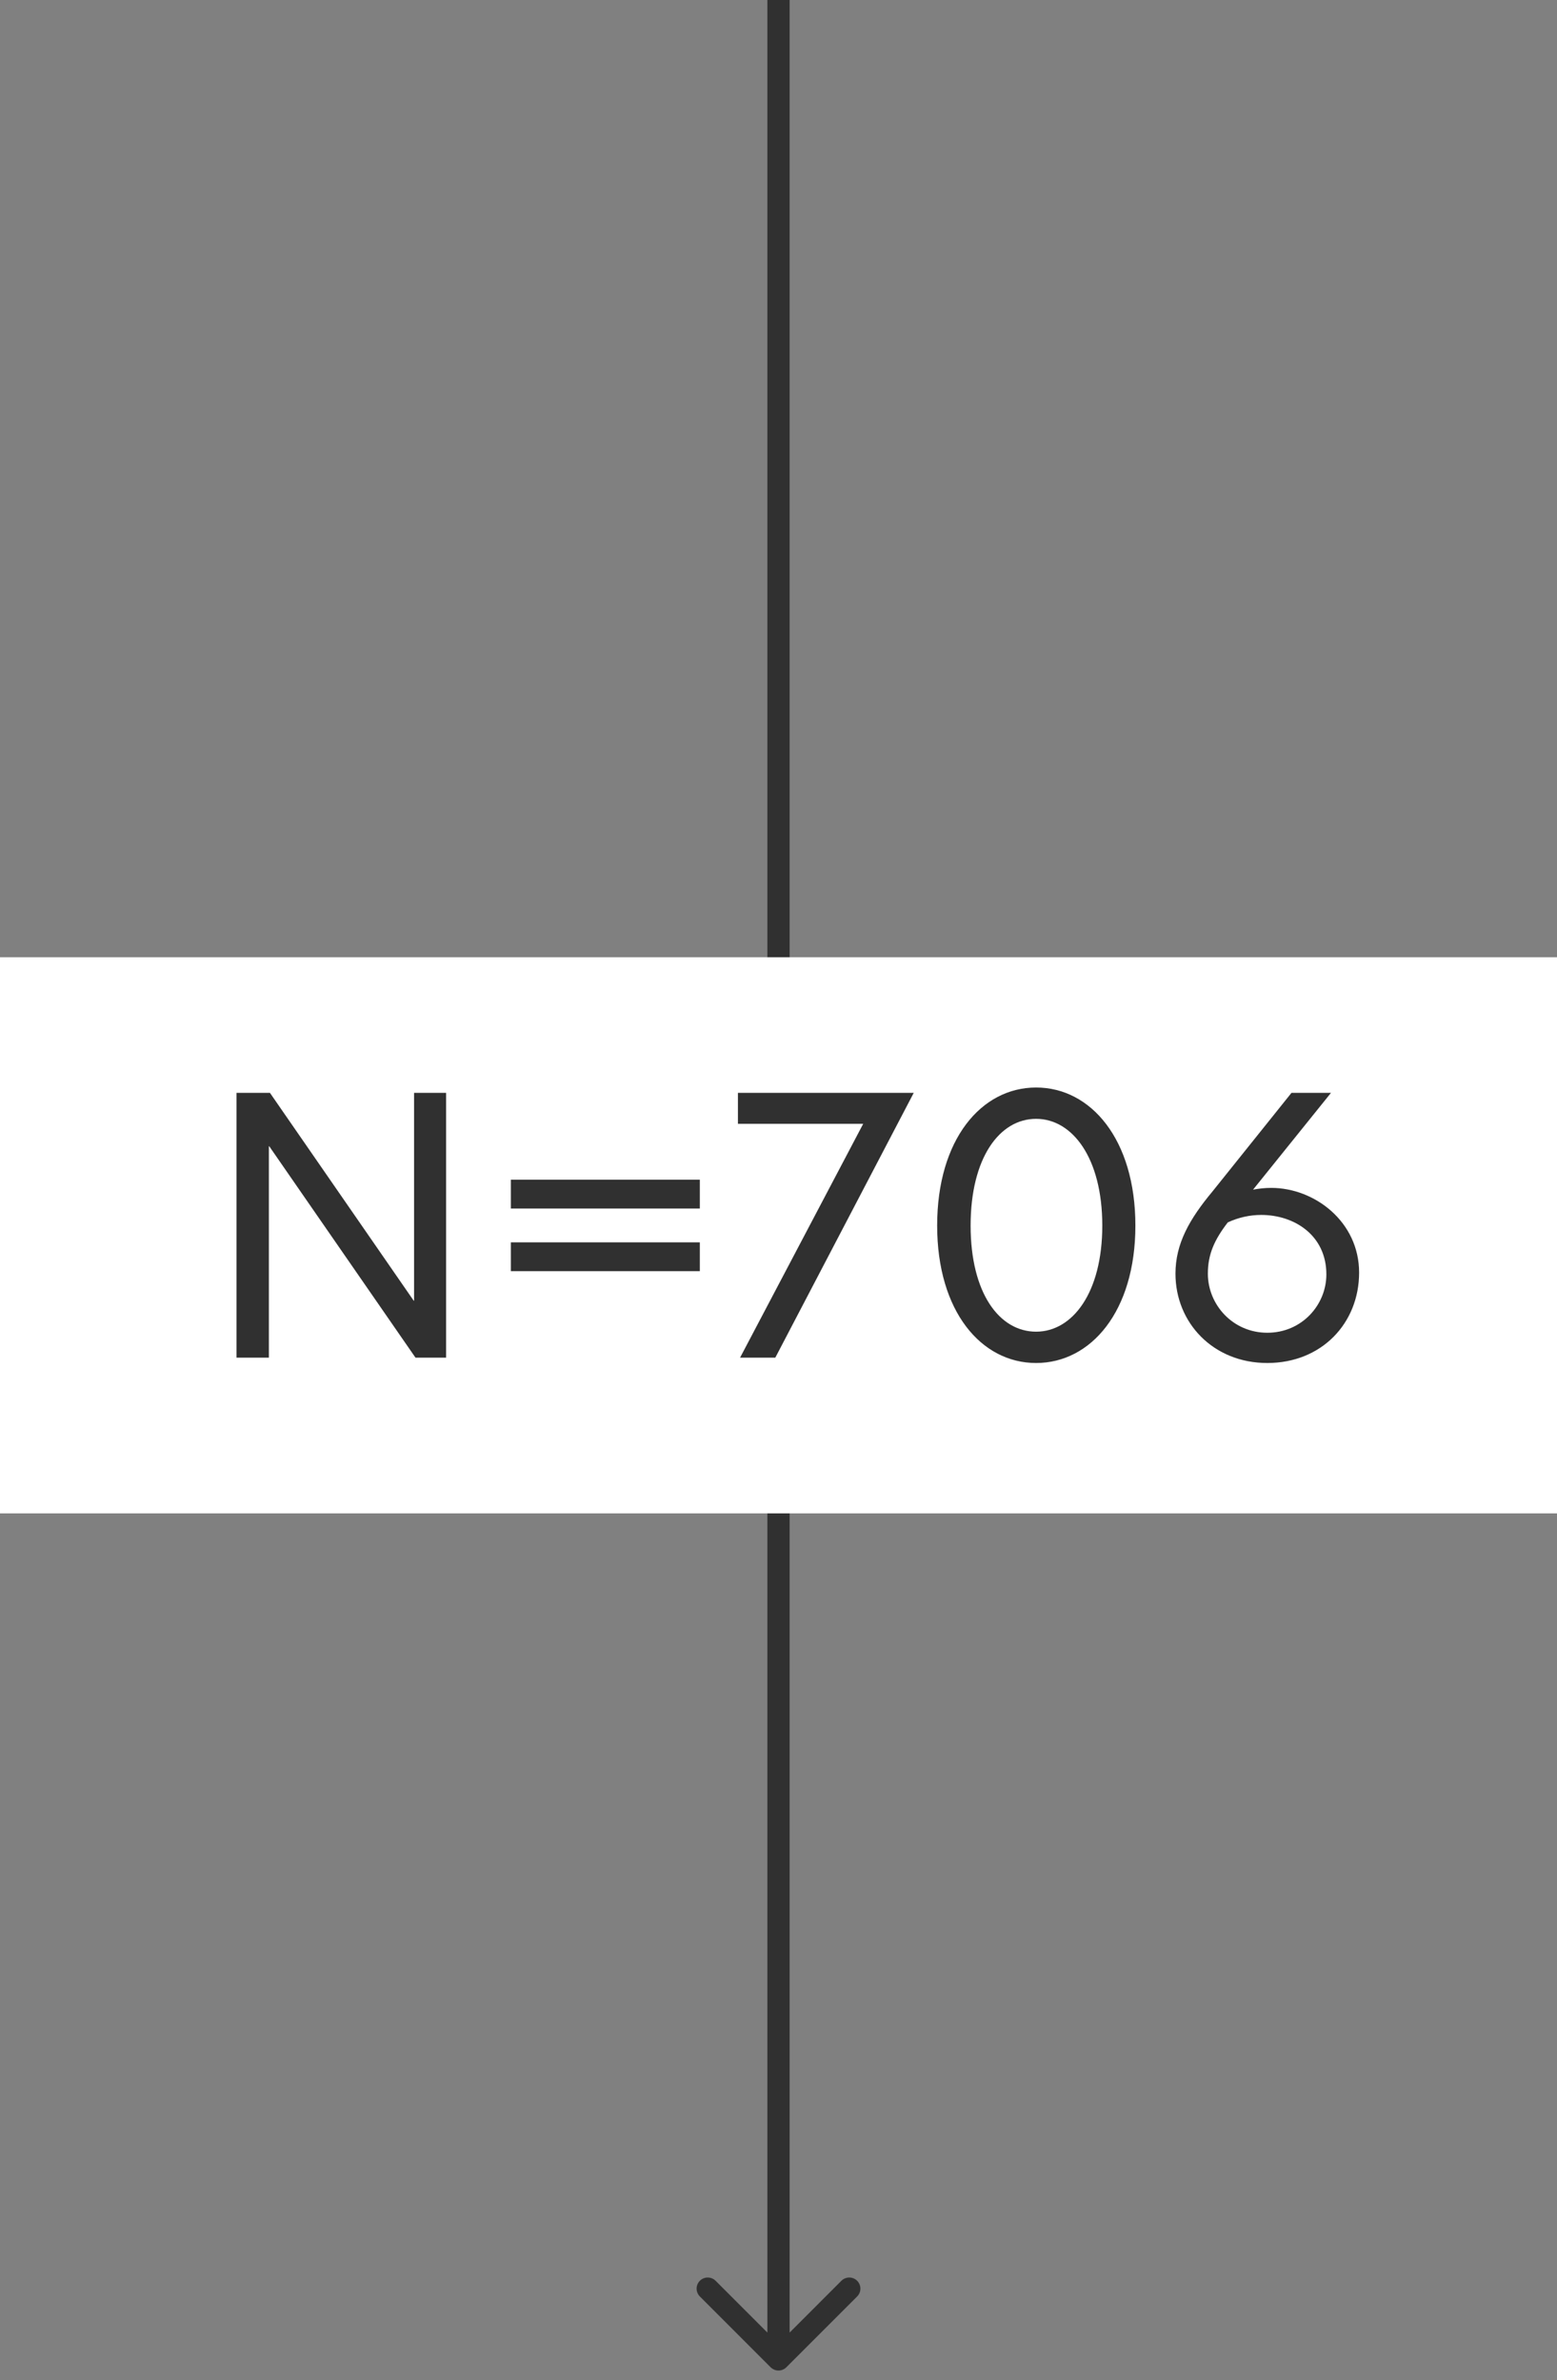
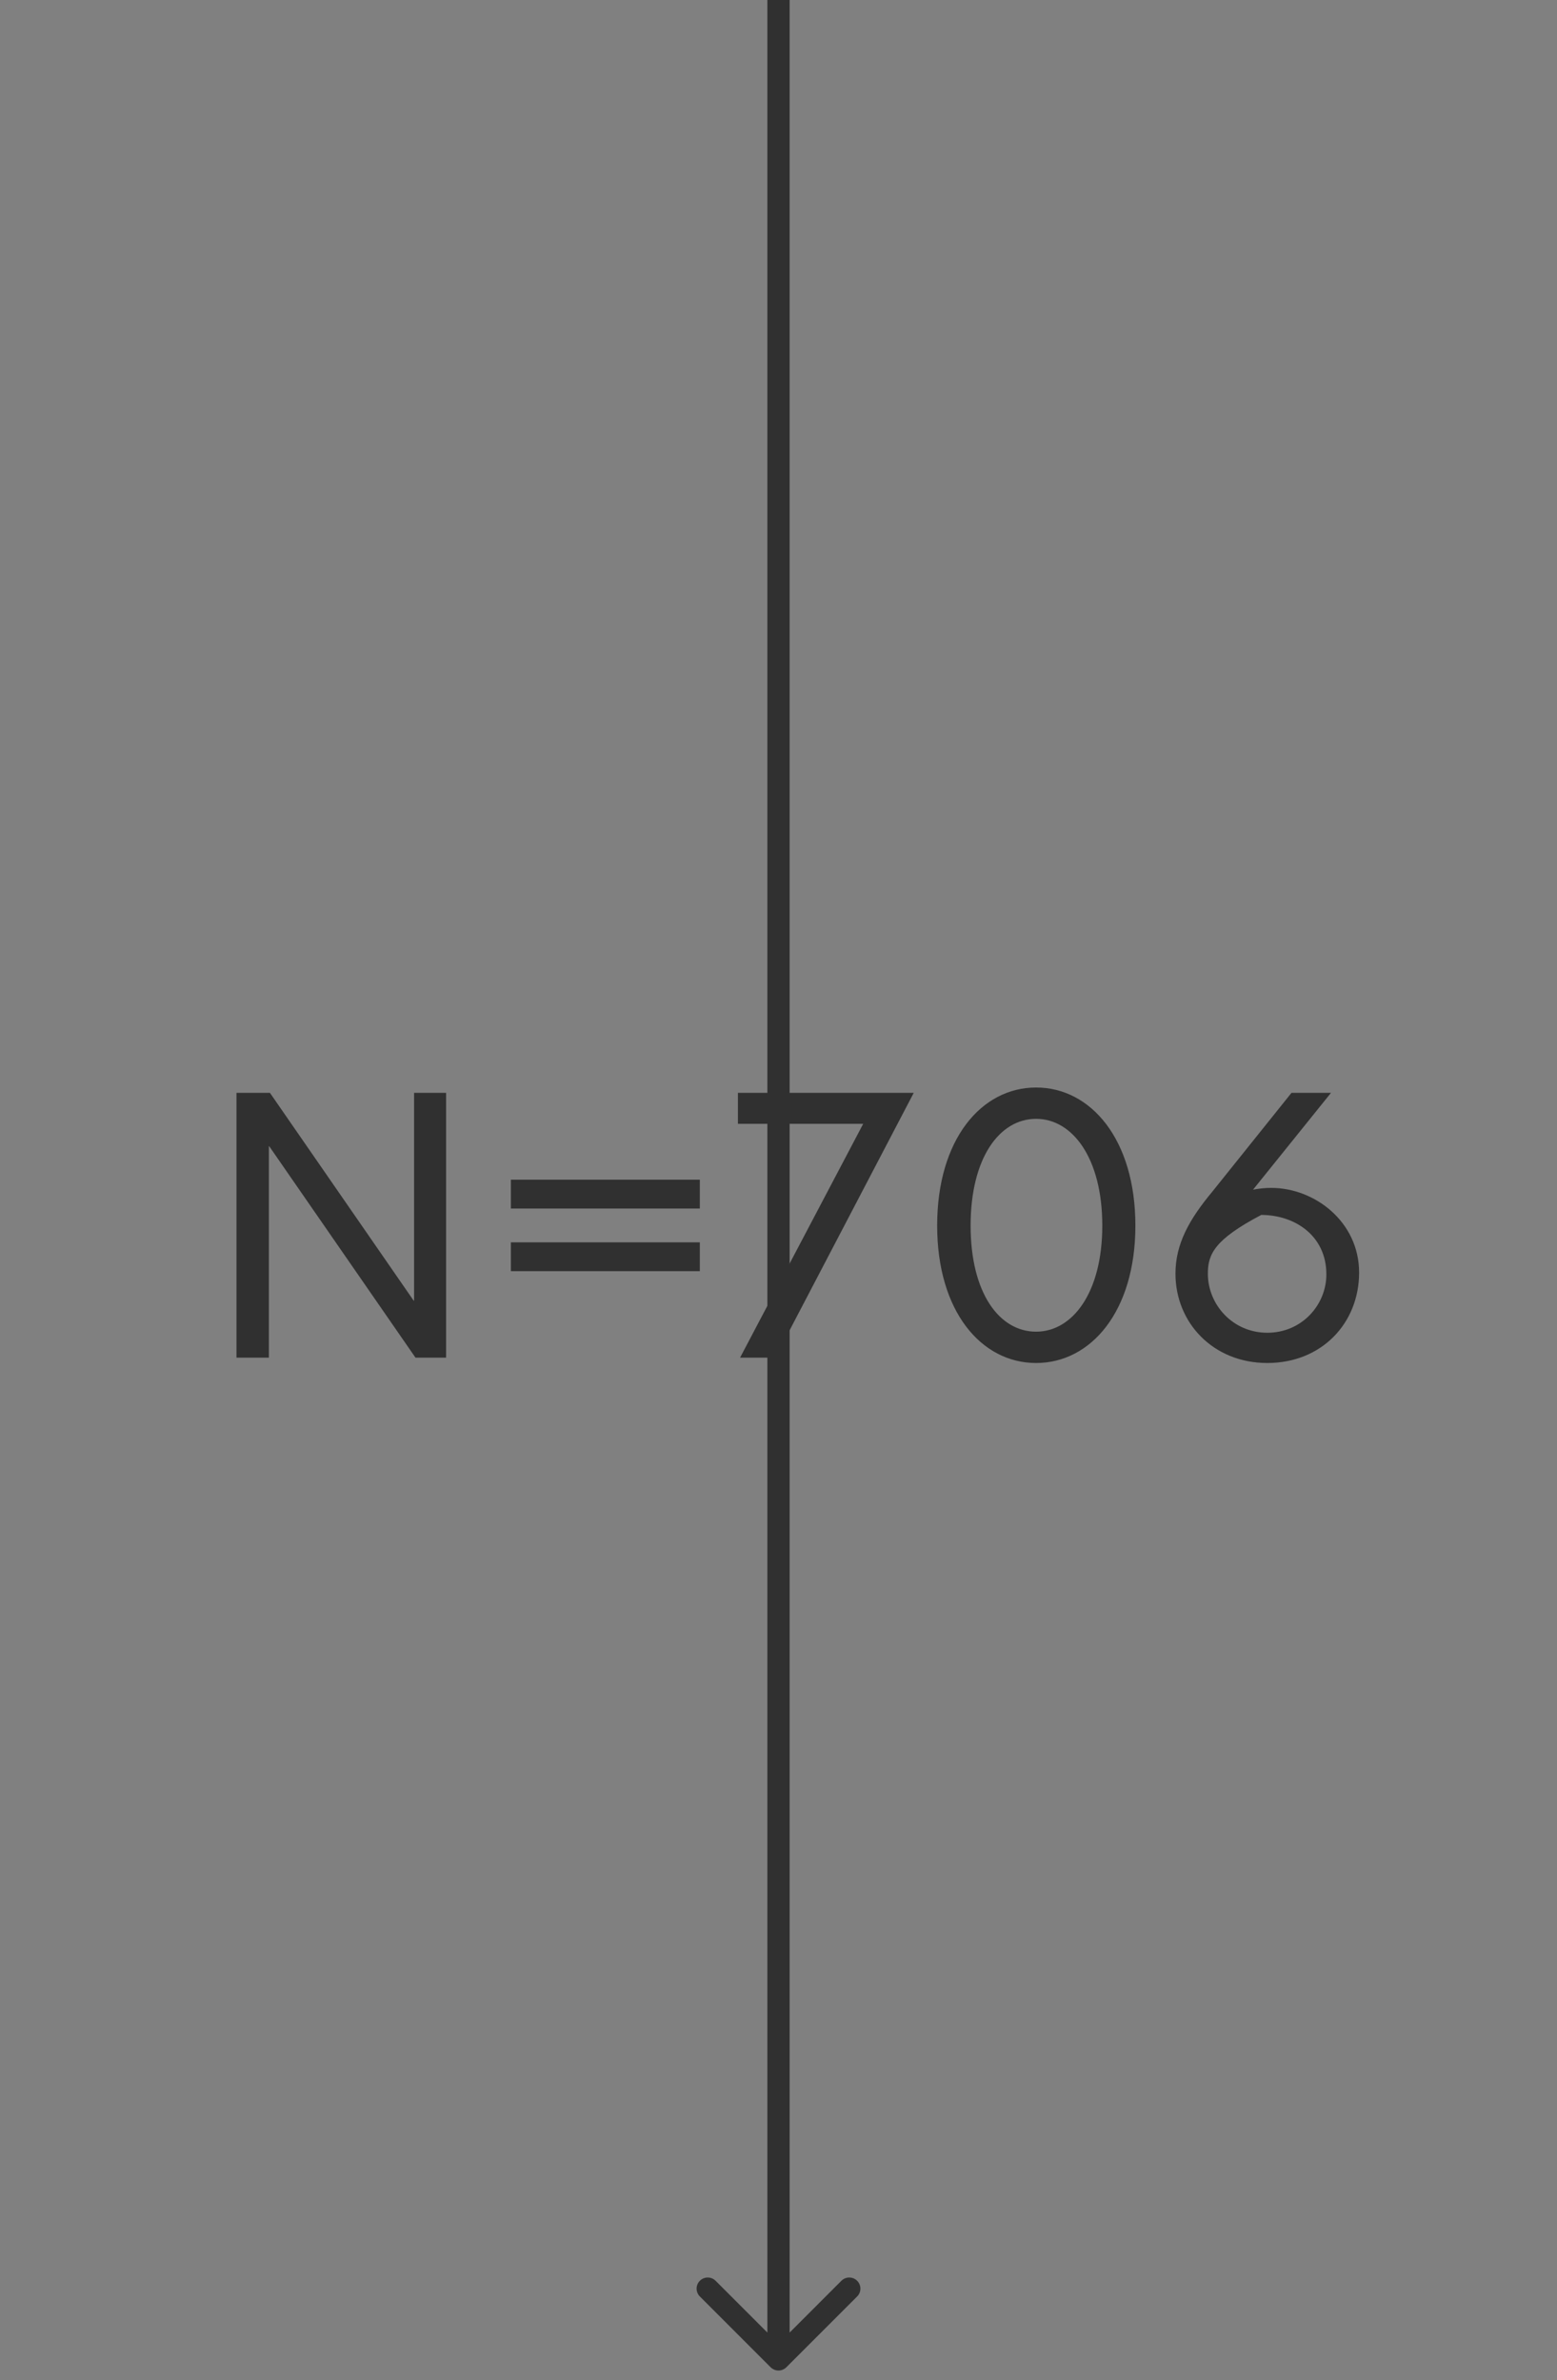
<svg xmlns="http://www.w3.org/2000/svg" width="70" height="107" viewBox="0 0 70 107" fill="none">
  <rect x="0" y="0" width="70" height="107" fill="#808080" stroke="none" />
  <path d="M34.646 106.416C34.842 106.611 35.158 106.611 35.353 106.416L38.535 103.234C38.731 103.039 38.731 102.722 38.535 102.527C38.34 102.332 38.024 102.332 37.828 102.527L35 105.356L32.172 102.527C31.976 102.332 31.66 102.332 31.465 102.527C31.269 102.722 31.269 103.039 31.465 103.234L34.646 106.416ZM35 0L34.5 -2.18557e-08L34.5 106.063L35 106.063L35.5 106.063L35.5 2.18557e-08L35 0Z" fill="#303030" />
-   <rect y="43.031" width="70" height="25" fill="white" />
-   <path d="M20.056 49.127V61.031H18.68L12.104 51.527H12.088L12.088 61.031H10.632L10.632 49.127H12.136L18.6 58.471H18.616V49.127H20.056ZM22.968 54.327V53.031H31.463V54.327H22.968ZM22.968 57.143V55.847H31.463V57.143H22.968ZM33.272 61.031L38.808 50.519H33.176V49.127H41.08L34.856 61.031H33.272ZM46.581 50.295C44.933 50.295 43.637 52.055 43.637 55.095C43.637 58.135 44.933 59.863 46.581 59.863C48.213 59.863 49.557 58.119 49.557 55.095C49.557 52.055 48.213 50.295 46.581 50.295ZM42.133 55.095C42.133 51.223 44.117 48.887 46.581 48.887C49.045 48.887 51.045 51.223 51.045 55.095C51.045 58.951 49.045 61.271 46.581 61.271C44.117 61.271 42.133 58.951 42.133 55.095ZM59.839 49.127L56.335 53.479C56.591 53.431 56.863 53.399 57.151 53.399C59.103 53.399 61.103 54.919 61.103 57.207C61.103 59.479 59.423 61.271 56.975 61.271C54.543 61.271 52.847 59.463 52.847 57.255C52.847 55.911 53.471 54.807 54.511 53.559L58.063 49.127H59.839ZM54.303 57.255C54.303 58.647 55.423 59.911 56.975 59.911C58.527 59.911 59.631 58.663 59.631 57.287C59.631 55.543 58.207 54.615 56.703 54.615C56.191 54.615 55.679 54.727 55.199 54.951C54.607 55.719 54.303 56.375 54.303 57.255Z" fill="#303030" />
+   <path d="M20.056 49.127V61.031H18.68L12.104 51.527H12.088L12.088 61.031H10.632L10.632 49.127H12.136L18.6 58.471H18.616V49.127H20.056ZM22.968 54.327V53.031H31.463V54.327H22.968ZM22.968 57.143V55.847H31.463V57.143H22.968ZM33.272 61.031L38.808 50.519H33.176V49.127H41.08L34.856 61.031H33.272ZM46.581 50.295C44.933 50.295 43.637 52.055 43.637 55.095C43.637 58.135 44.933 59.863 46.581 59.863C48.213 59.863 49.557 58.119 49.557 55.095C49.557 52.055 48.213 50.295 46.581 50.295ZM42.133 55.095C42.133 51.223 44.117 48.887 46.581 48.887C49.045 48.887 51.045 51.223 51.045 55.095C51.045 58.951 49.045 61.271 46.581 61.271C44.117 61.271 42.133 58.951 42.133 55.095ZM59.839 49.127L56.335 53.479C56.591 53.431 56.863 53.399 57.151 53.399C59.103 53.399 61.103 54.919 61.103 57.207C61.103 59.479 59.423 61.271 56.975 61.271C54.543 61.271 52.847 59.463 52.847 57.255C52.847 55.911 53.471 54.807 54.511 53.559L58.063 49.127H59.839ZM54.303 57.255C54.303 58.647 55.423 59.911 56.975 59.911C58.527 59.911 59.631 58.663 59.631 57.287C59.631 55.543 58.207 54.615 56.703 54.615C54.607 55.719 54.303 56.375 54.303 57.255Z" fill="#303030" />
</svg>